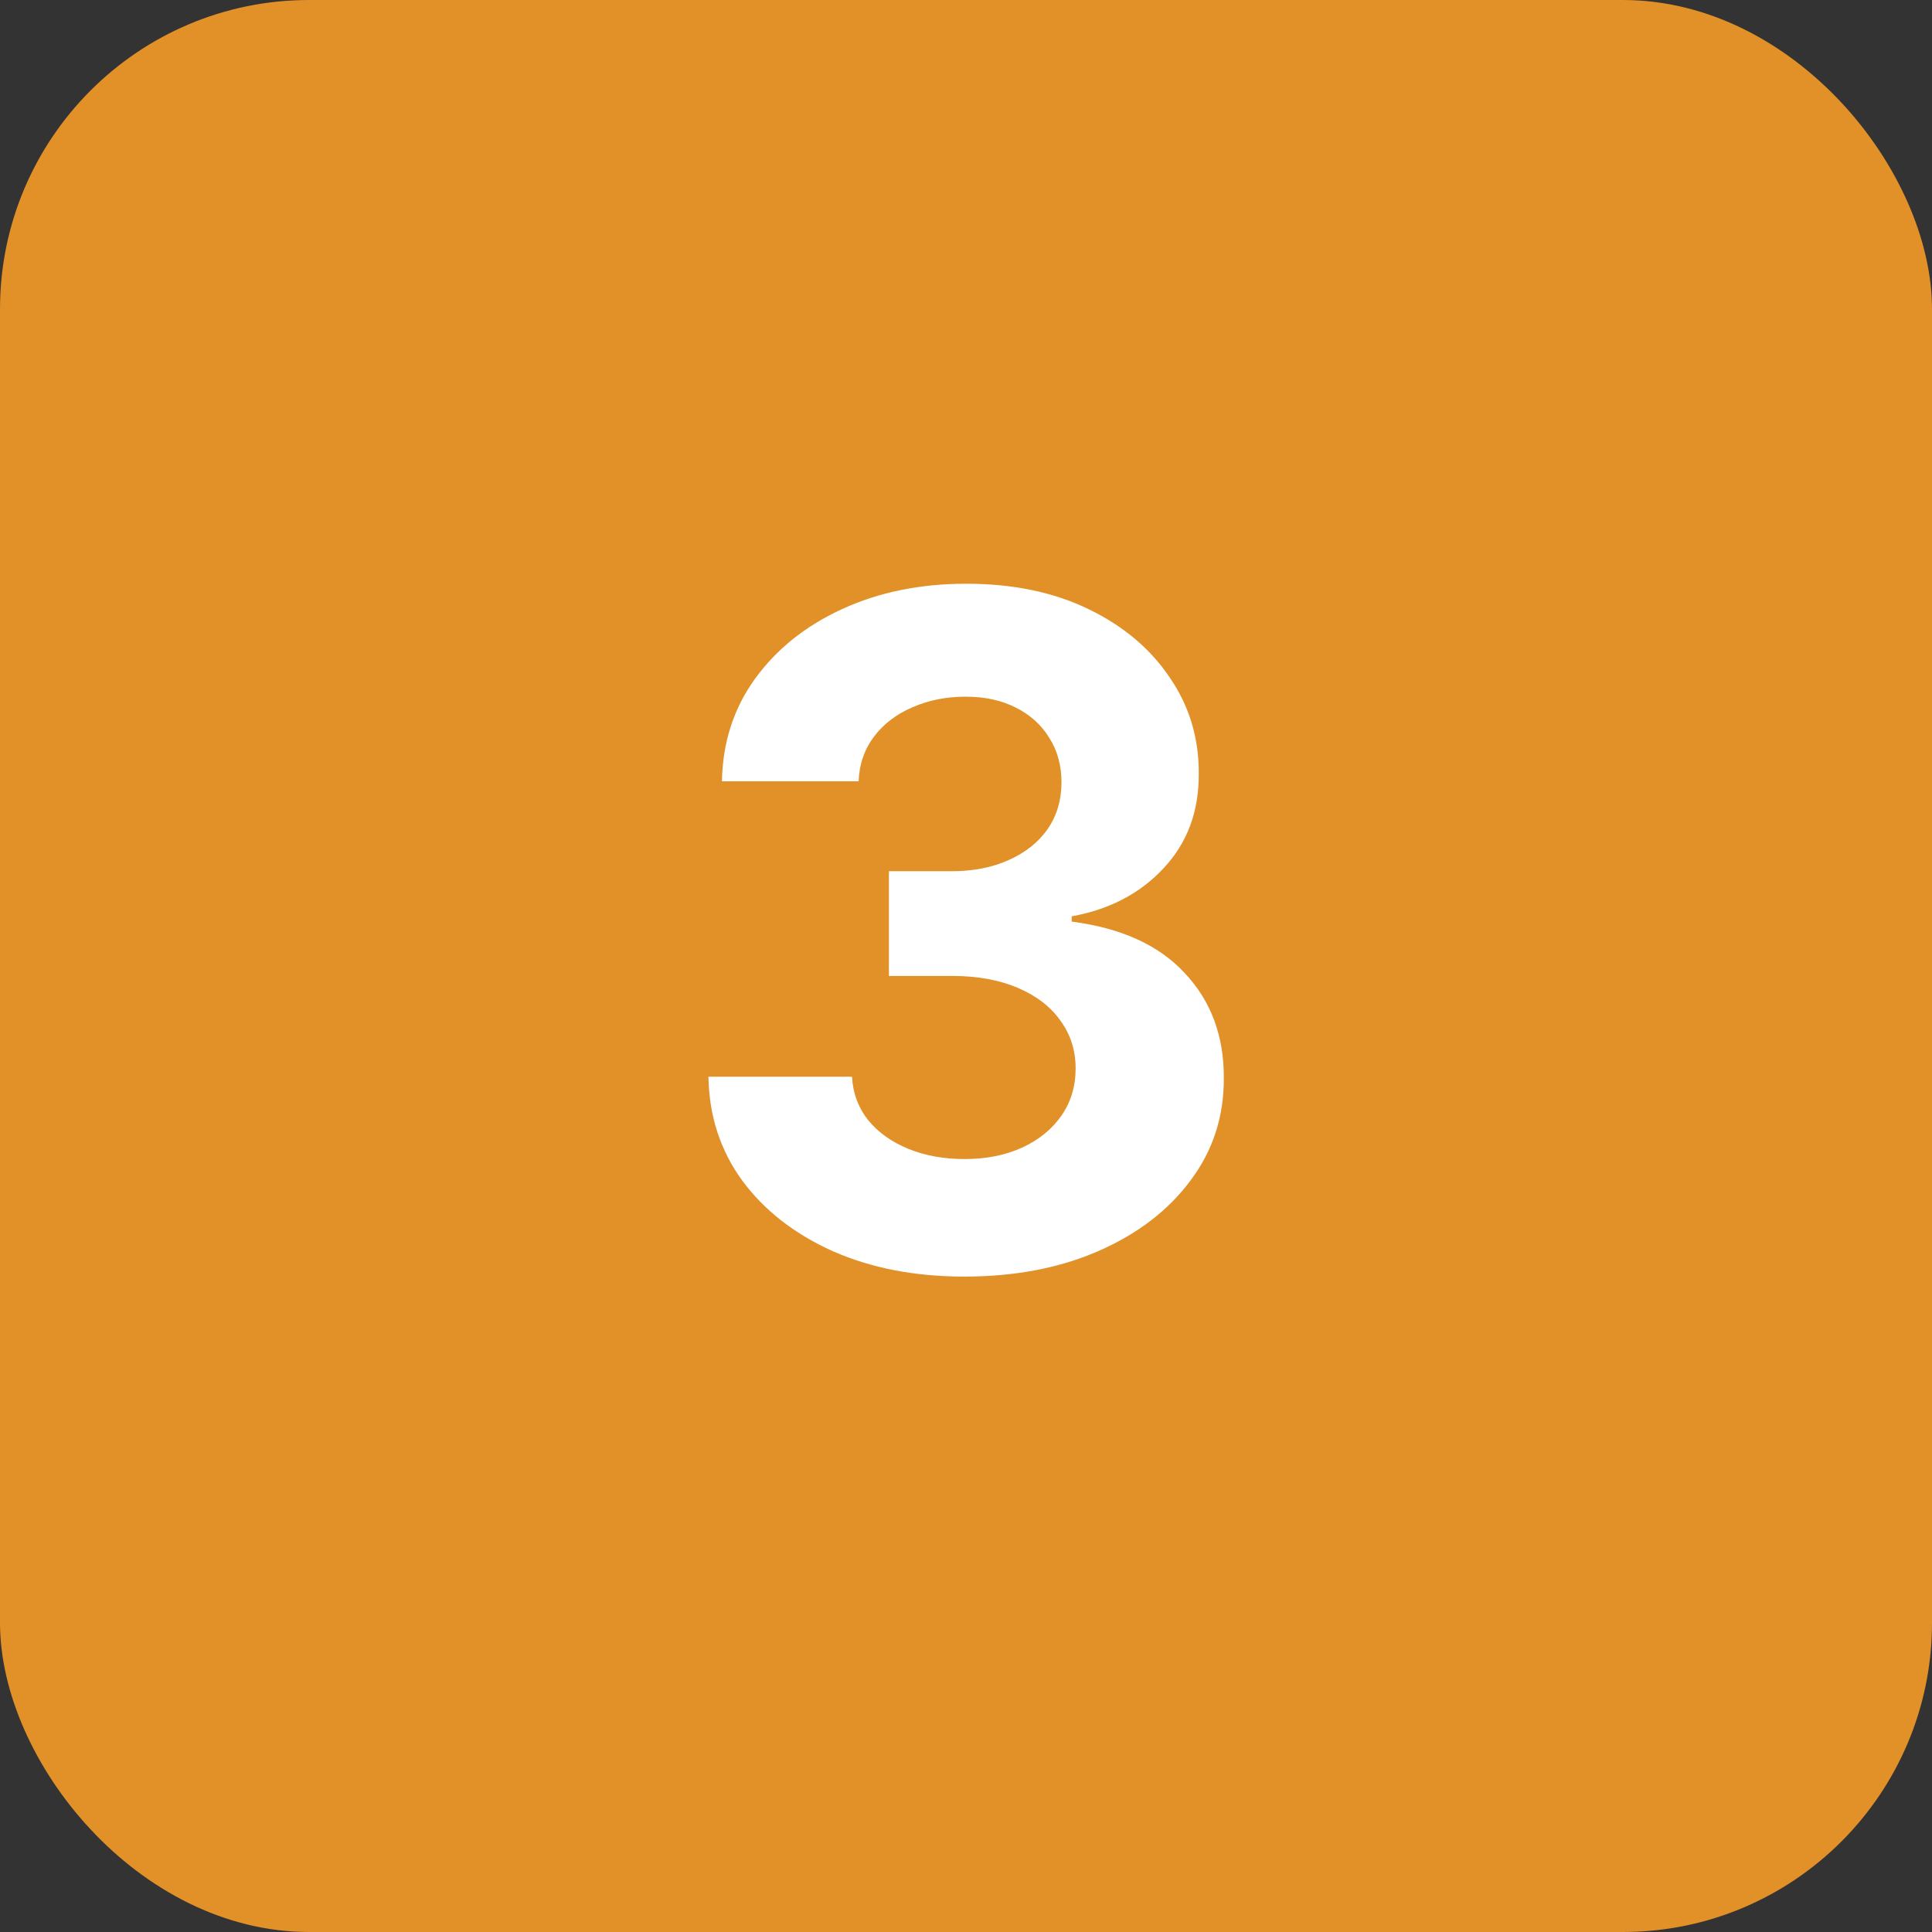
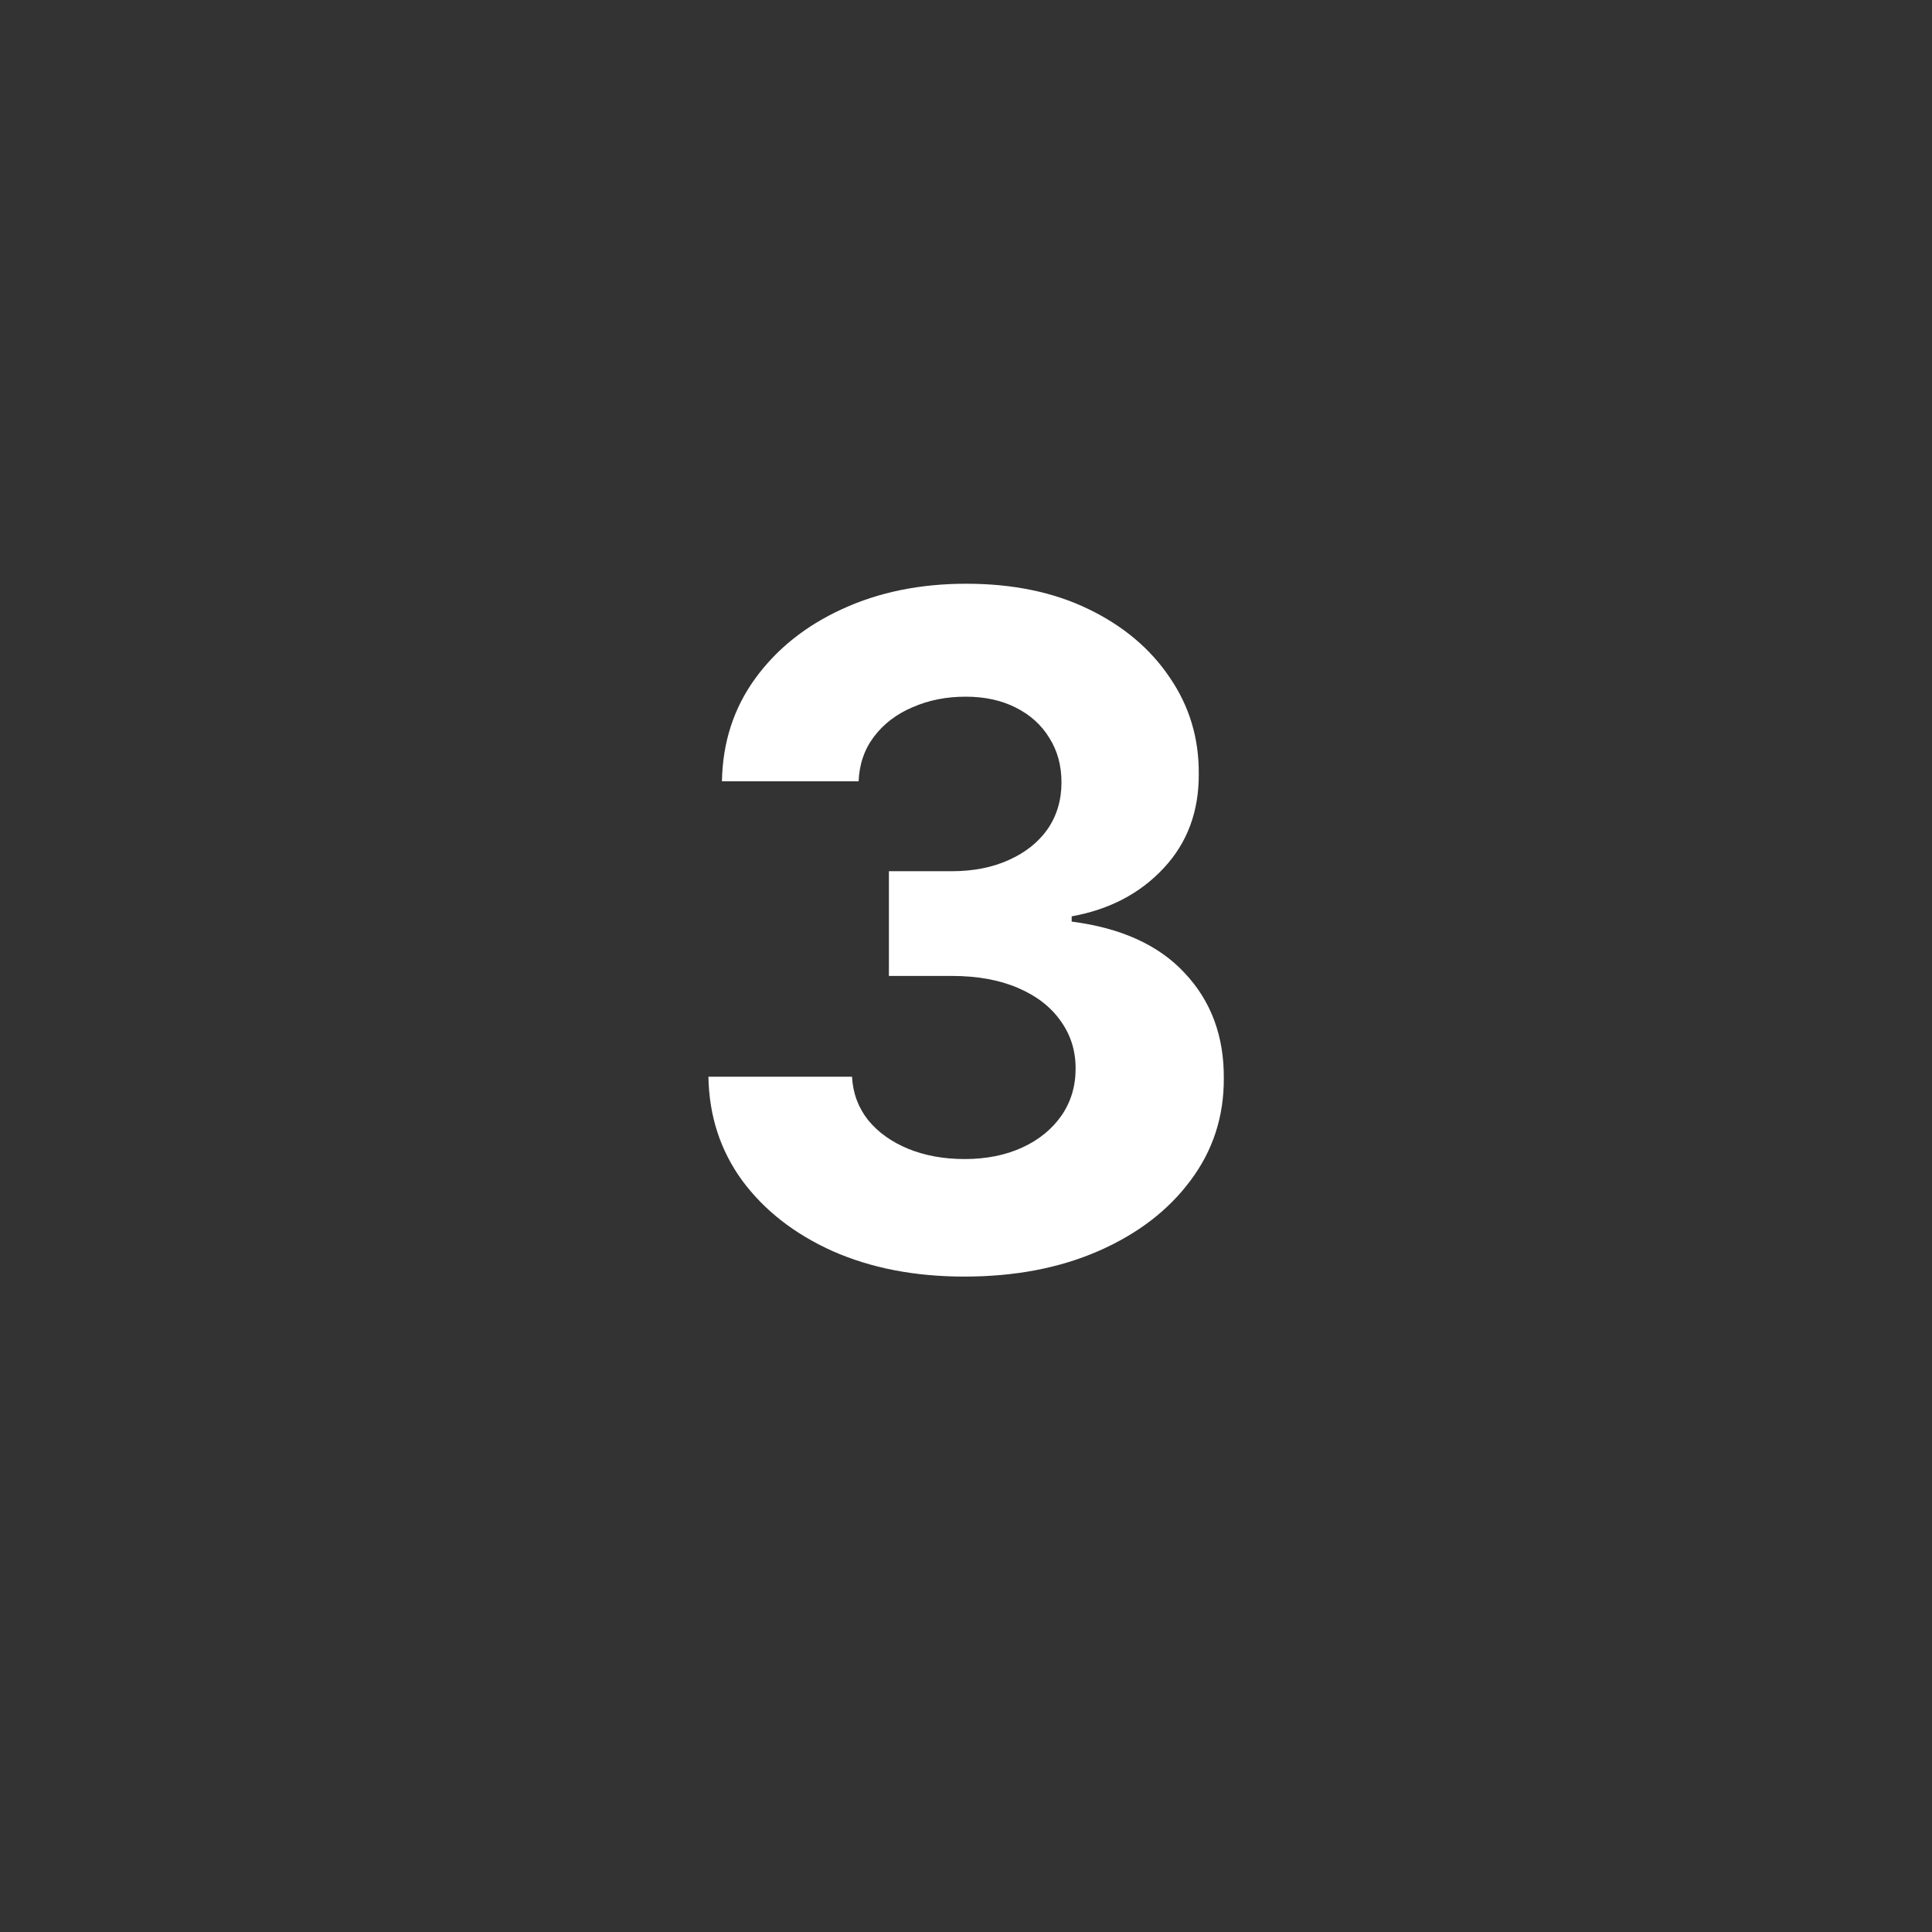
<svg xmlns="http://www.w3.org/2000/svg" width="50" height="50" viewBox="0 0 50 50" fill="none">
  <rect x="0" y="0" width="50" height="50" fill="#333333" stroke="none" />
-   <rect width="50" height="50" rx="8" fill="#E29028" />
  <path d="M24.956 33.038C23.684 33.038 22.55 32.82 21.556 32.382C20.567 31.939 19.786 31.331 19.212 30.558C18.644 29.78 18.351 28.882 18.334 27.865H22.05C22.073 28.291 22.212 28.666 22.468 28.99C22.729 29.308 23.076 29.555 23.508 29.732C23.939 29.908 24.425 29.996 24.965 29.996C25.527 29.996 26.024 29.896 26.456 29.698C26.888 29.499 27.226 29.223 27.471 28.871C27.715 28.519 27.837 28.112 27.837 27.652C27.837 27.186 27.706 26.774 27.445 26.416C27.189 26.053 26.82 25.769 26.337 25.564C25.86 25.36 25.291 25.257 24.633 25.257H23.005V22.547H24.633C25.189 22.547 25.681 22.45 26.107 22.257C26.539 22.064 26.874 21.797 27.113 21.456C27.351 21.11 27.471 20.706 27.471 20.246C27.471 19.808 27.365 19.425 27.155 19.095C26.951 18.76 26.661 18.499 26.286 18.311C25.916 18.124 25.485 18.03 24.99 18.03C24.49 18.03 24.033 18.121 23.618 18.303C23.203 18.479 22.871 18.732 22.621 19.061C22.371 19.391 22.238 19.777 22.221 20.22H18.684C18.701 19.215 18.988 18.328 19.544 17.561C20.101 16.794 20.851 16.195 21.794 15.763C22.743 15.325 23.814 15.107 25.008 15.107C26.212 15.107 27.266 15.325 28.169 15.763C29.073 16.2 29.774 16.791 30.274 17.536C30.78 18.274 31.03 19.104 31.024 20.024C31.03 21.002 30.726 21.817 30.113 22.47C29.505 23.124 28.712 23.538 27.735 23.715V23.851C29.019 24.016 29.996 24.462 30.666 25.189C31.343 25.911 31.678 26.814 31.672 27.899C31.678 28.894 31.391 29.777 30.811 30.55C30.238 31.323 29.445 31.93 28.434 32.374C27.422 32.817 26.263 33.038 24.956 33.038Z" fill="white" />
</svg>